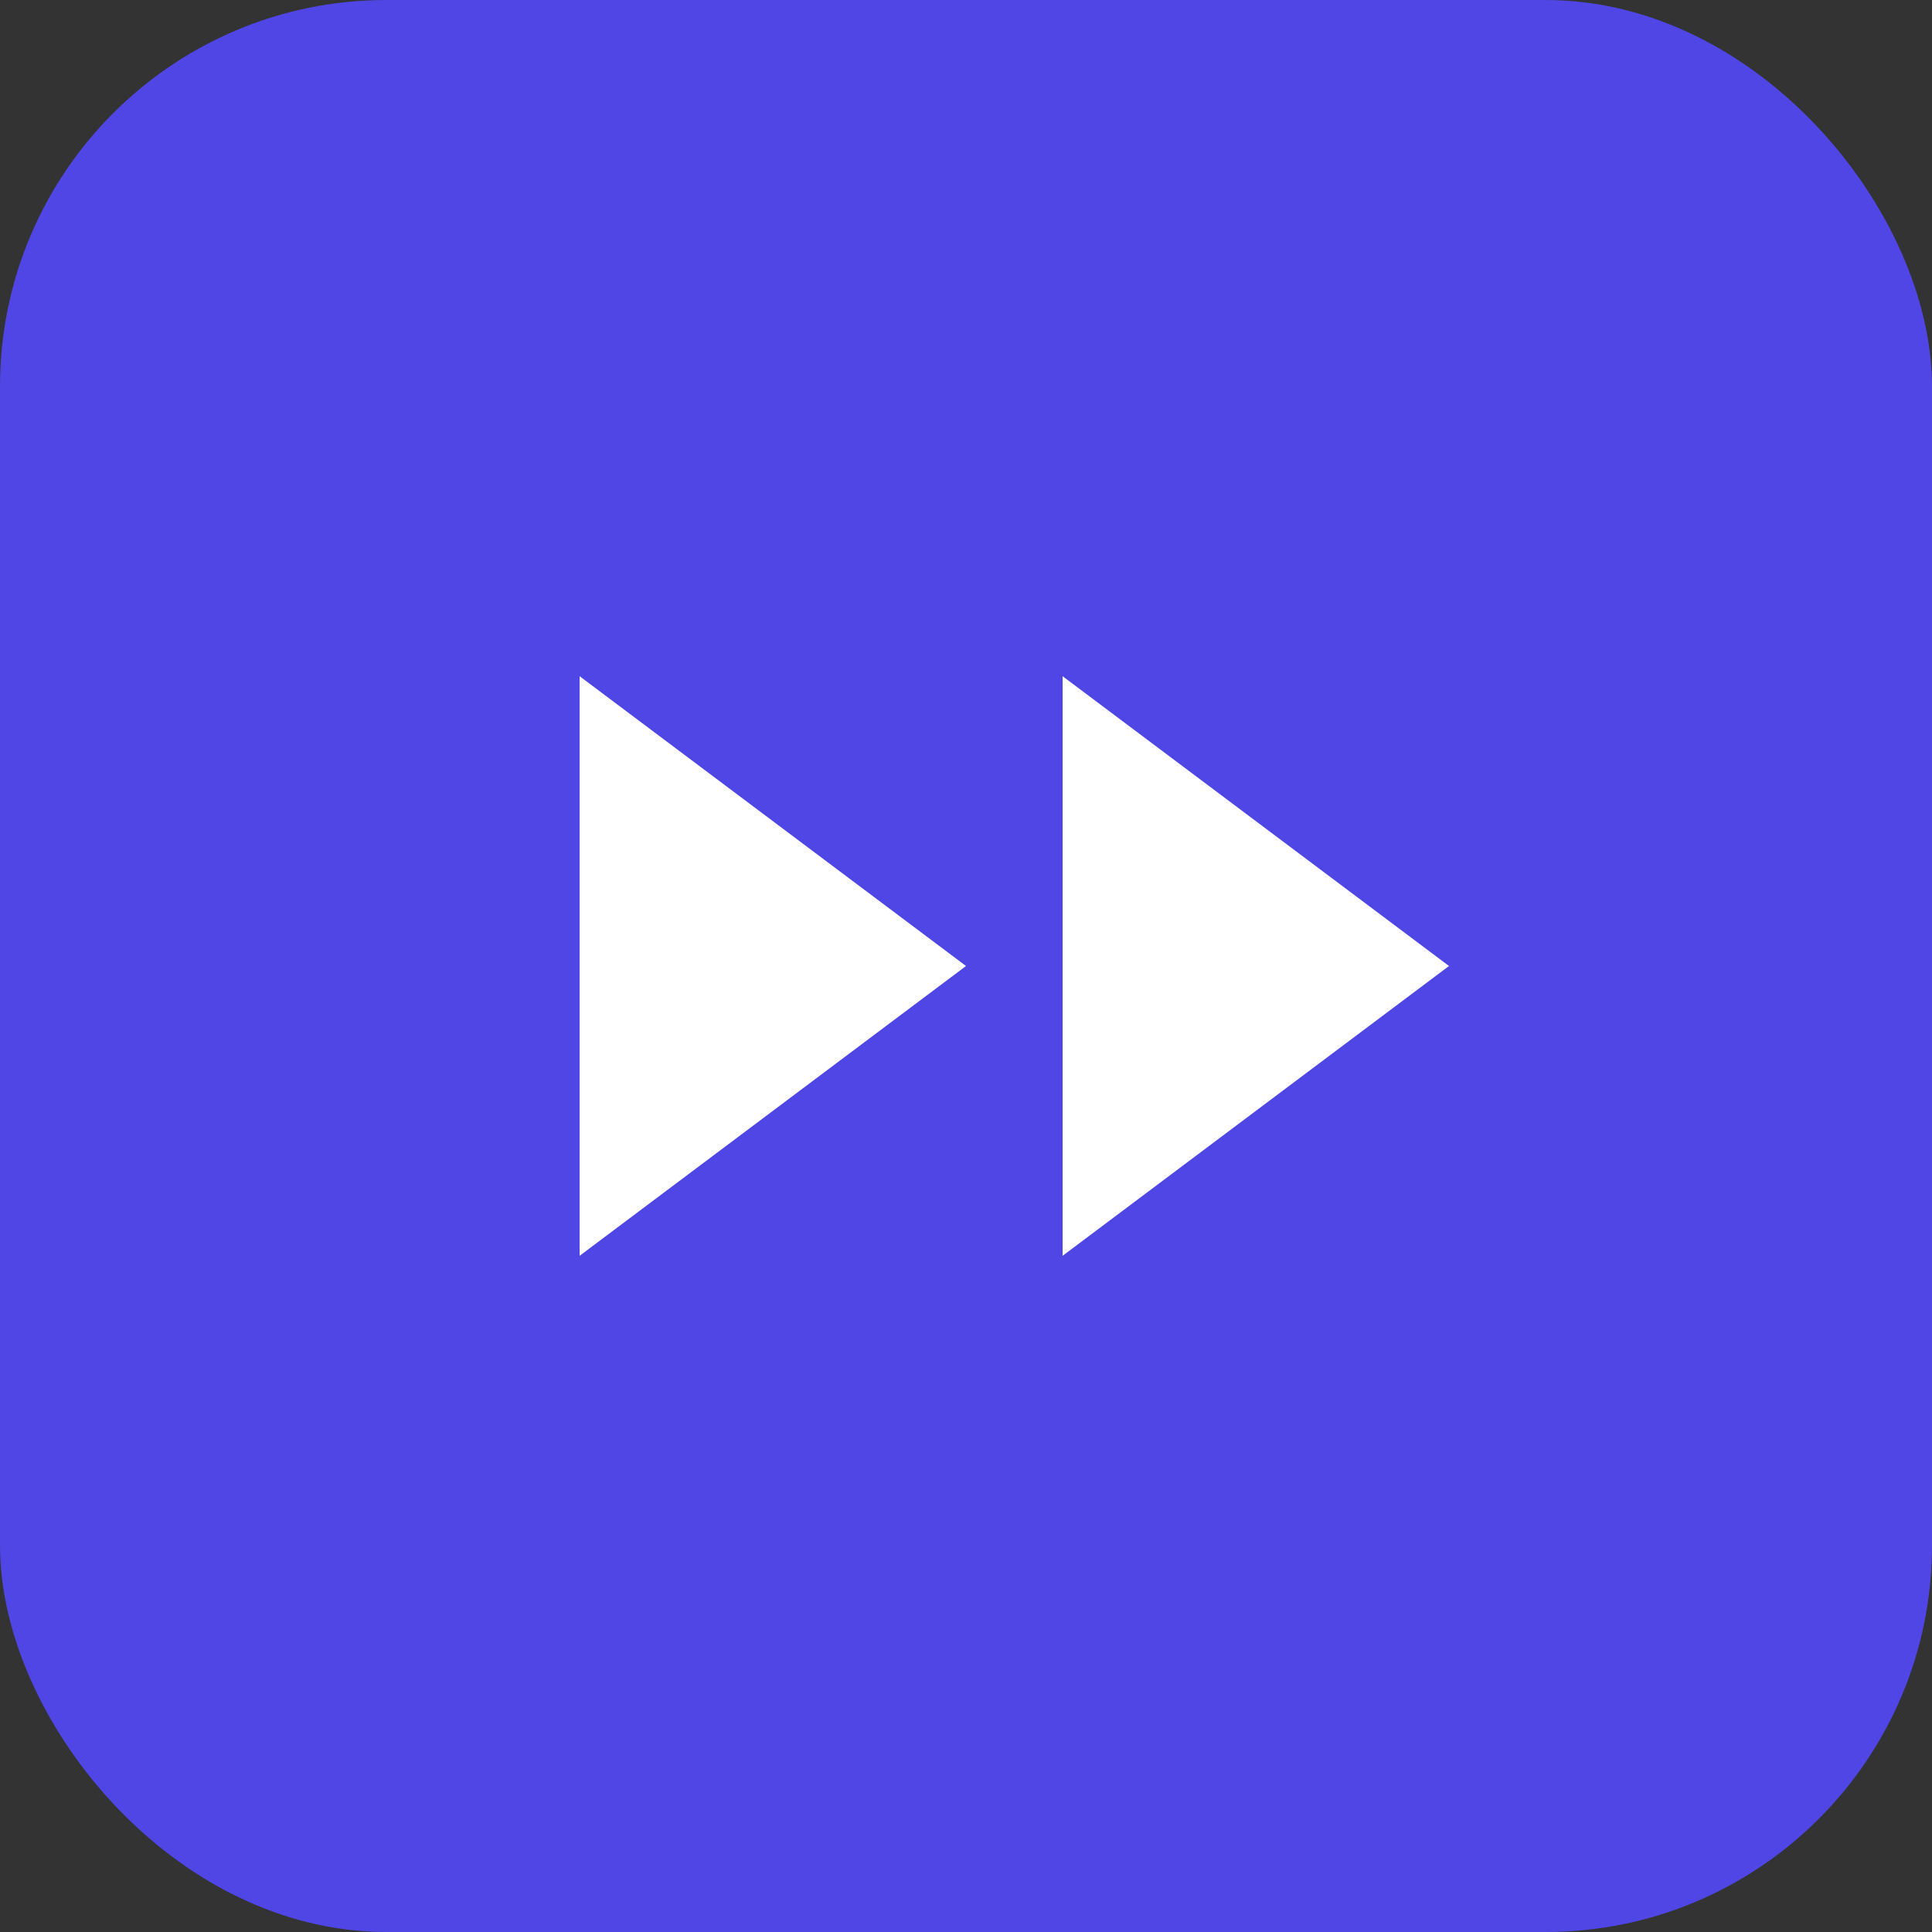
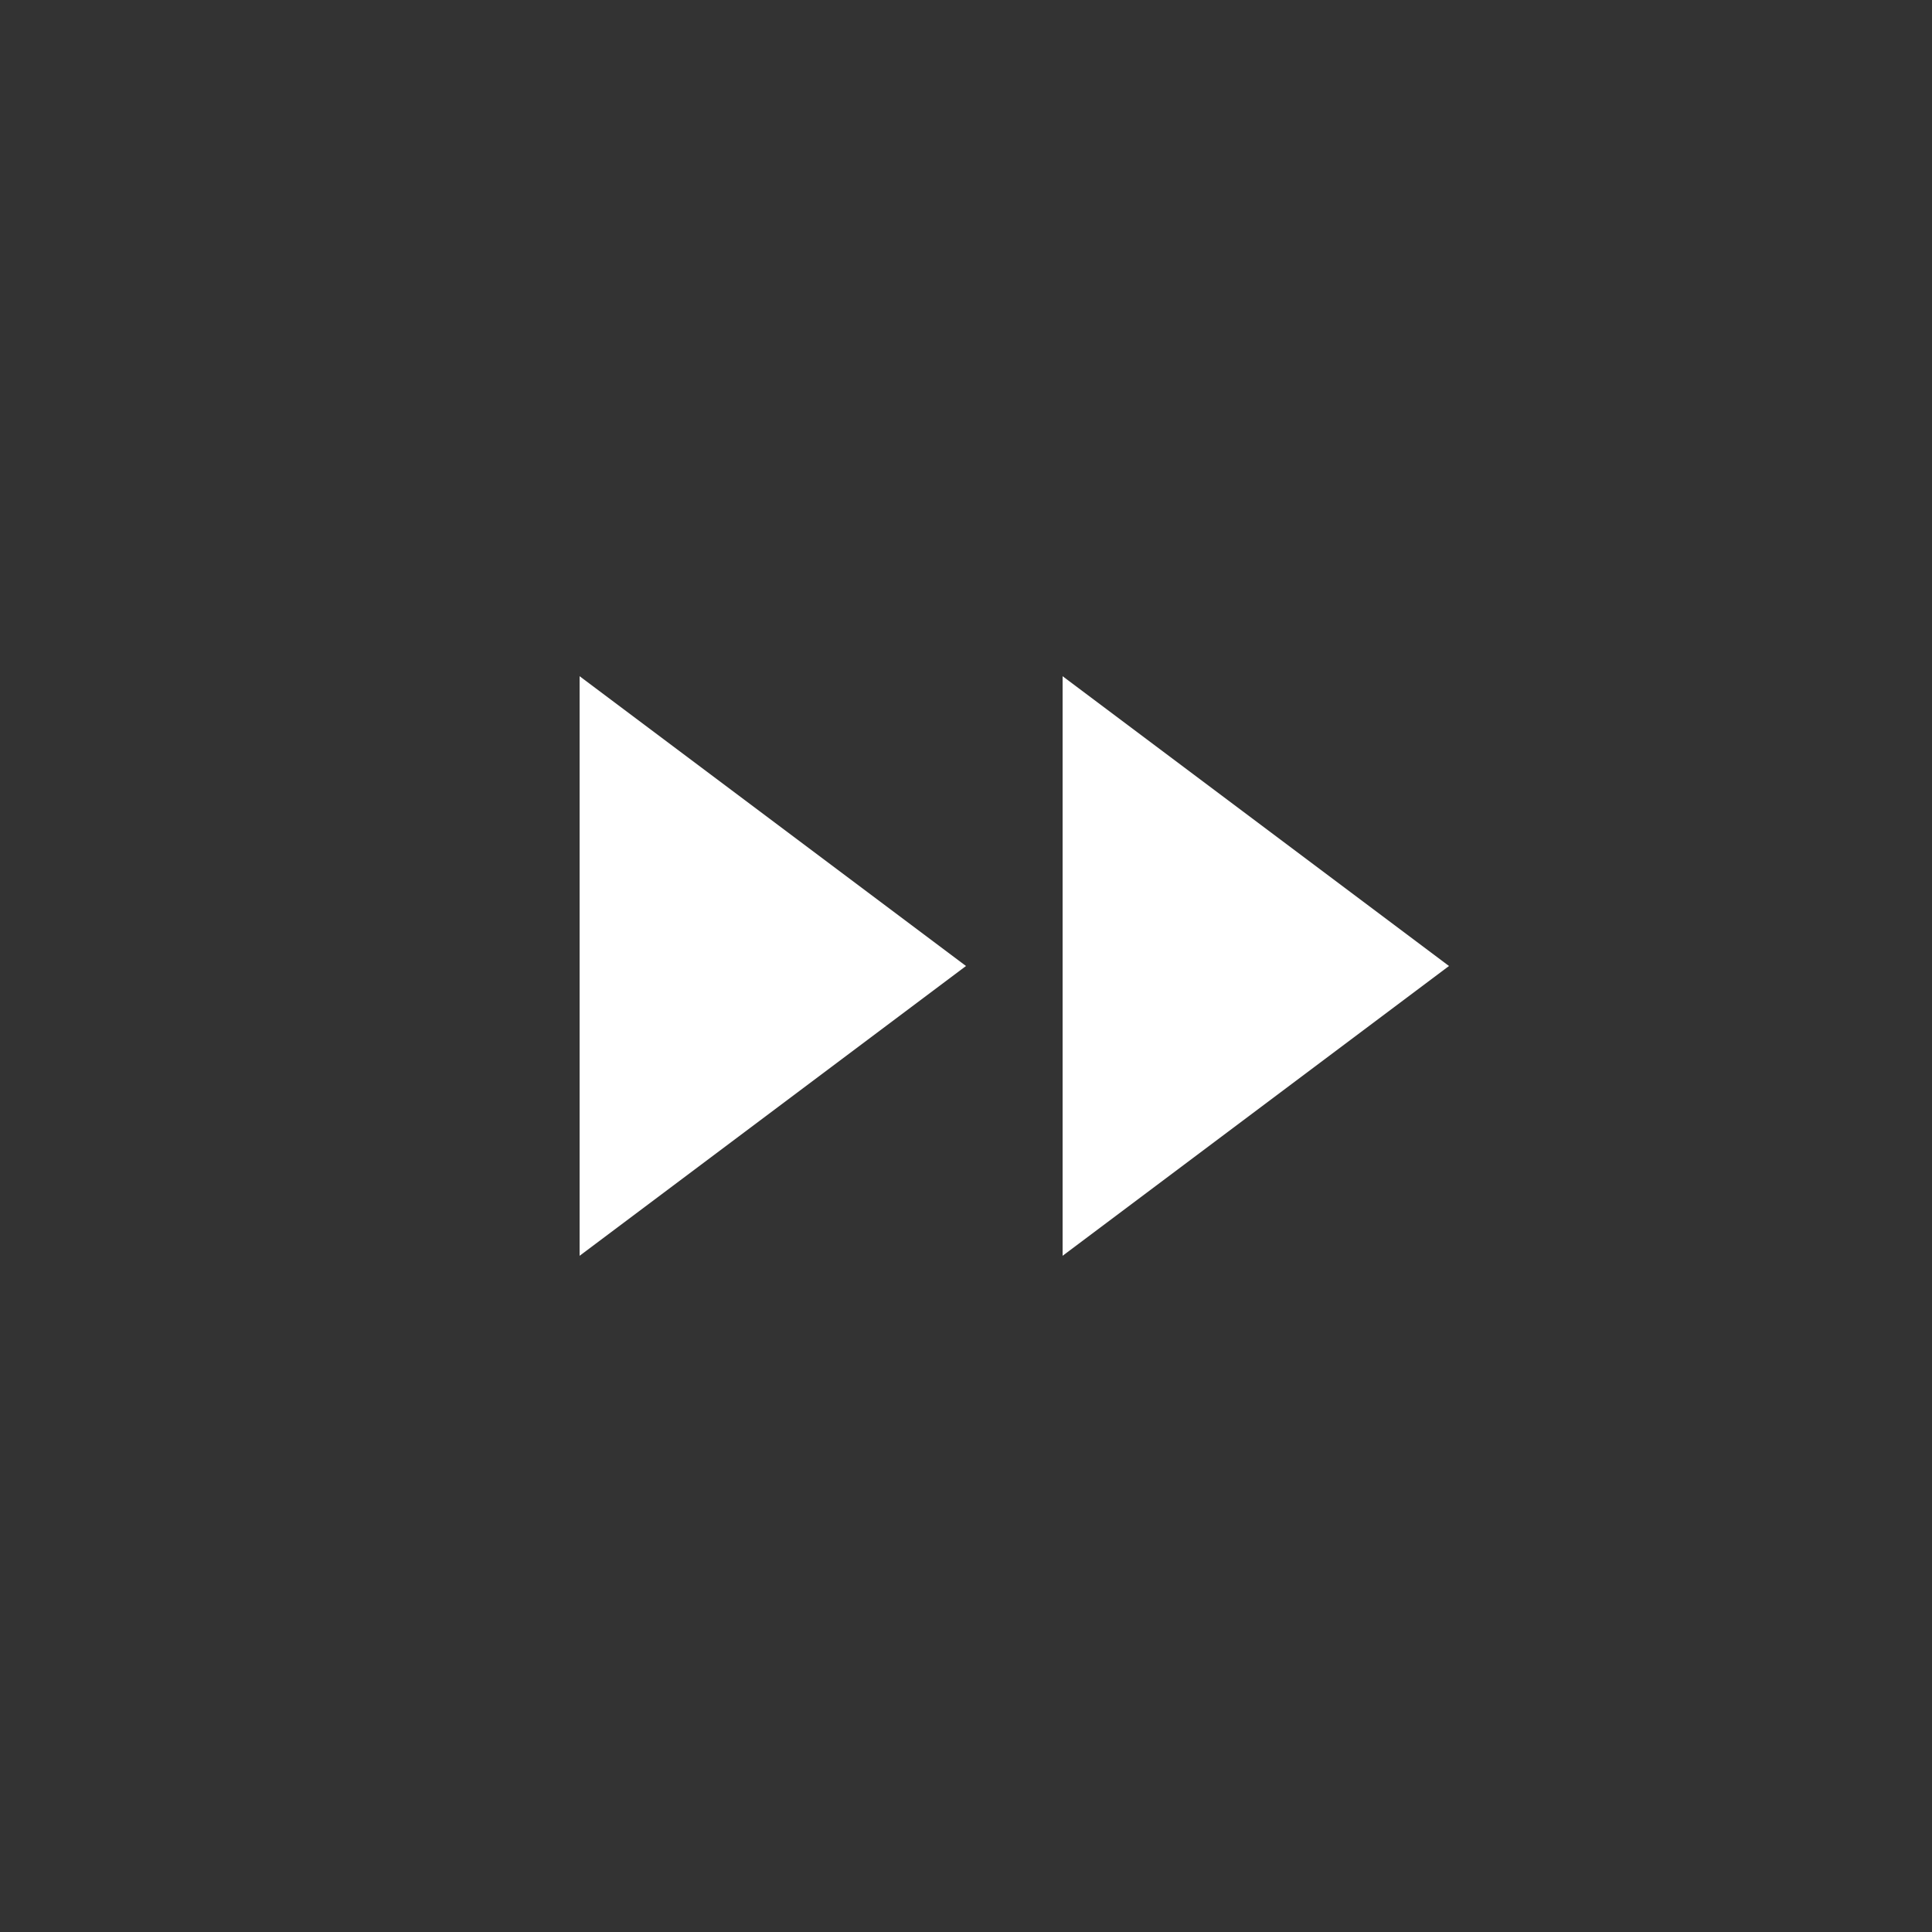
<svg xmlns="http://www.w3.org/2000/svg" viewBox="0 0 100 100">
  <rect x="0" y="0" width="100" height="100" fill="#333333" stroke="none" />
-   <rect width="100" height="100" rx="20" fill="#4F46E5" />
  <path d="M30 65 L30 35 L50 50 Z M55 65 L55 35 L75 50 Z" fill="white" />
</svg>